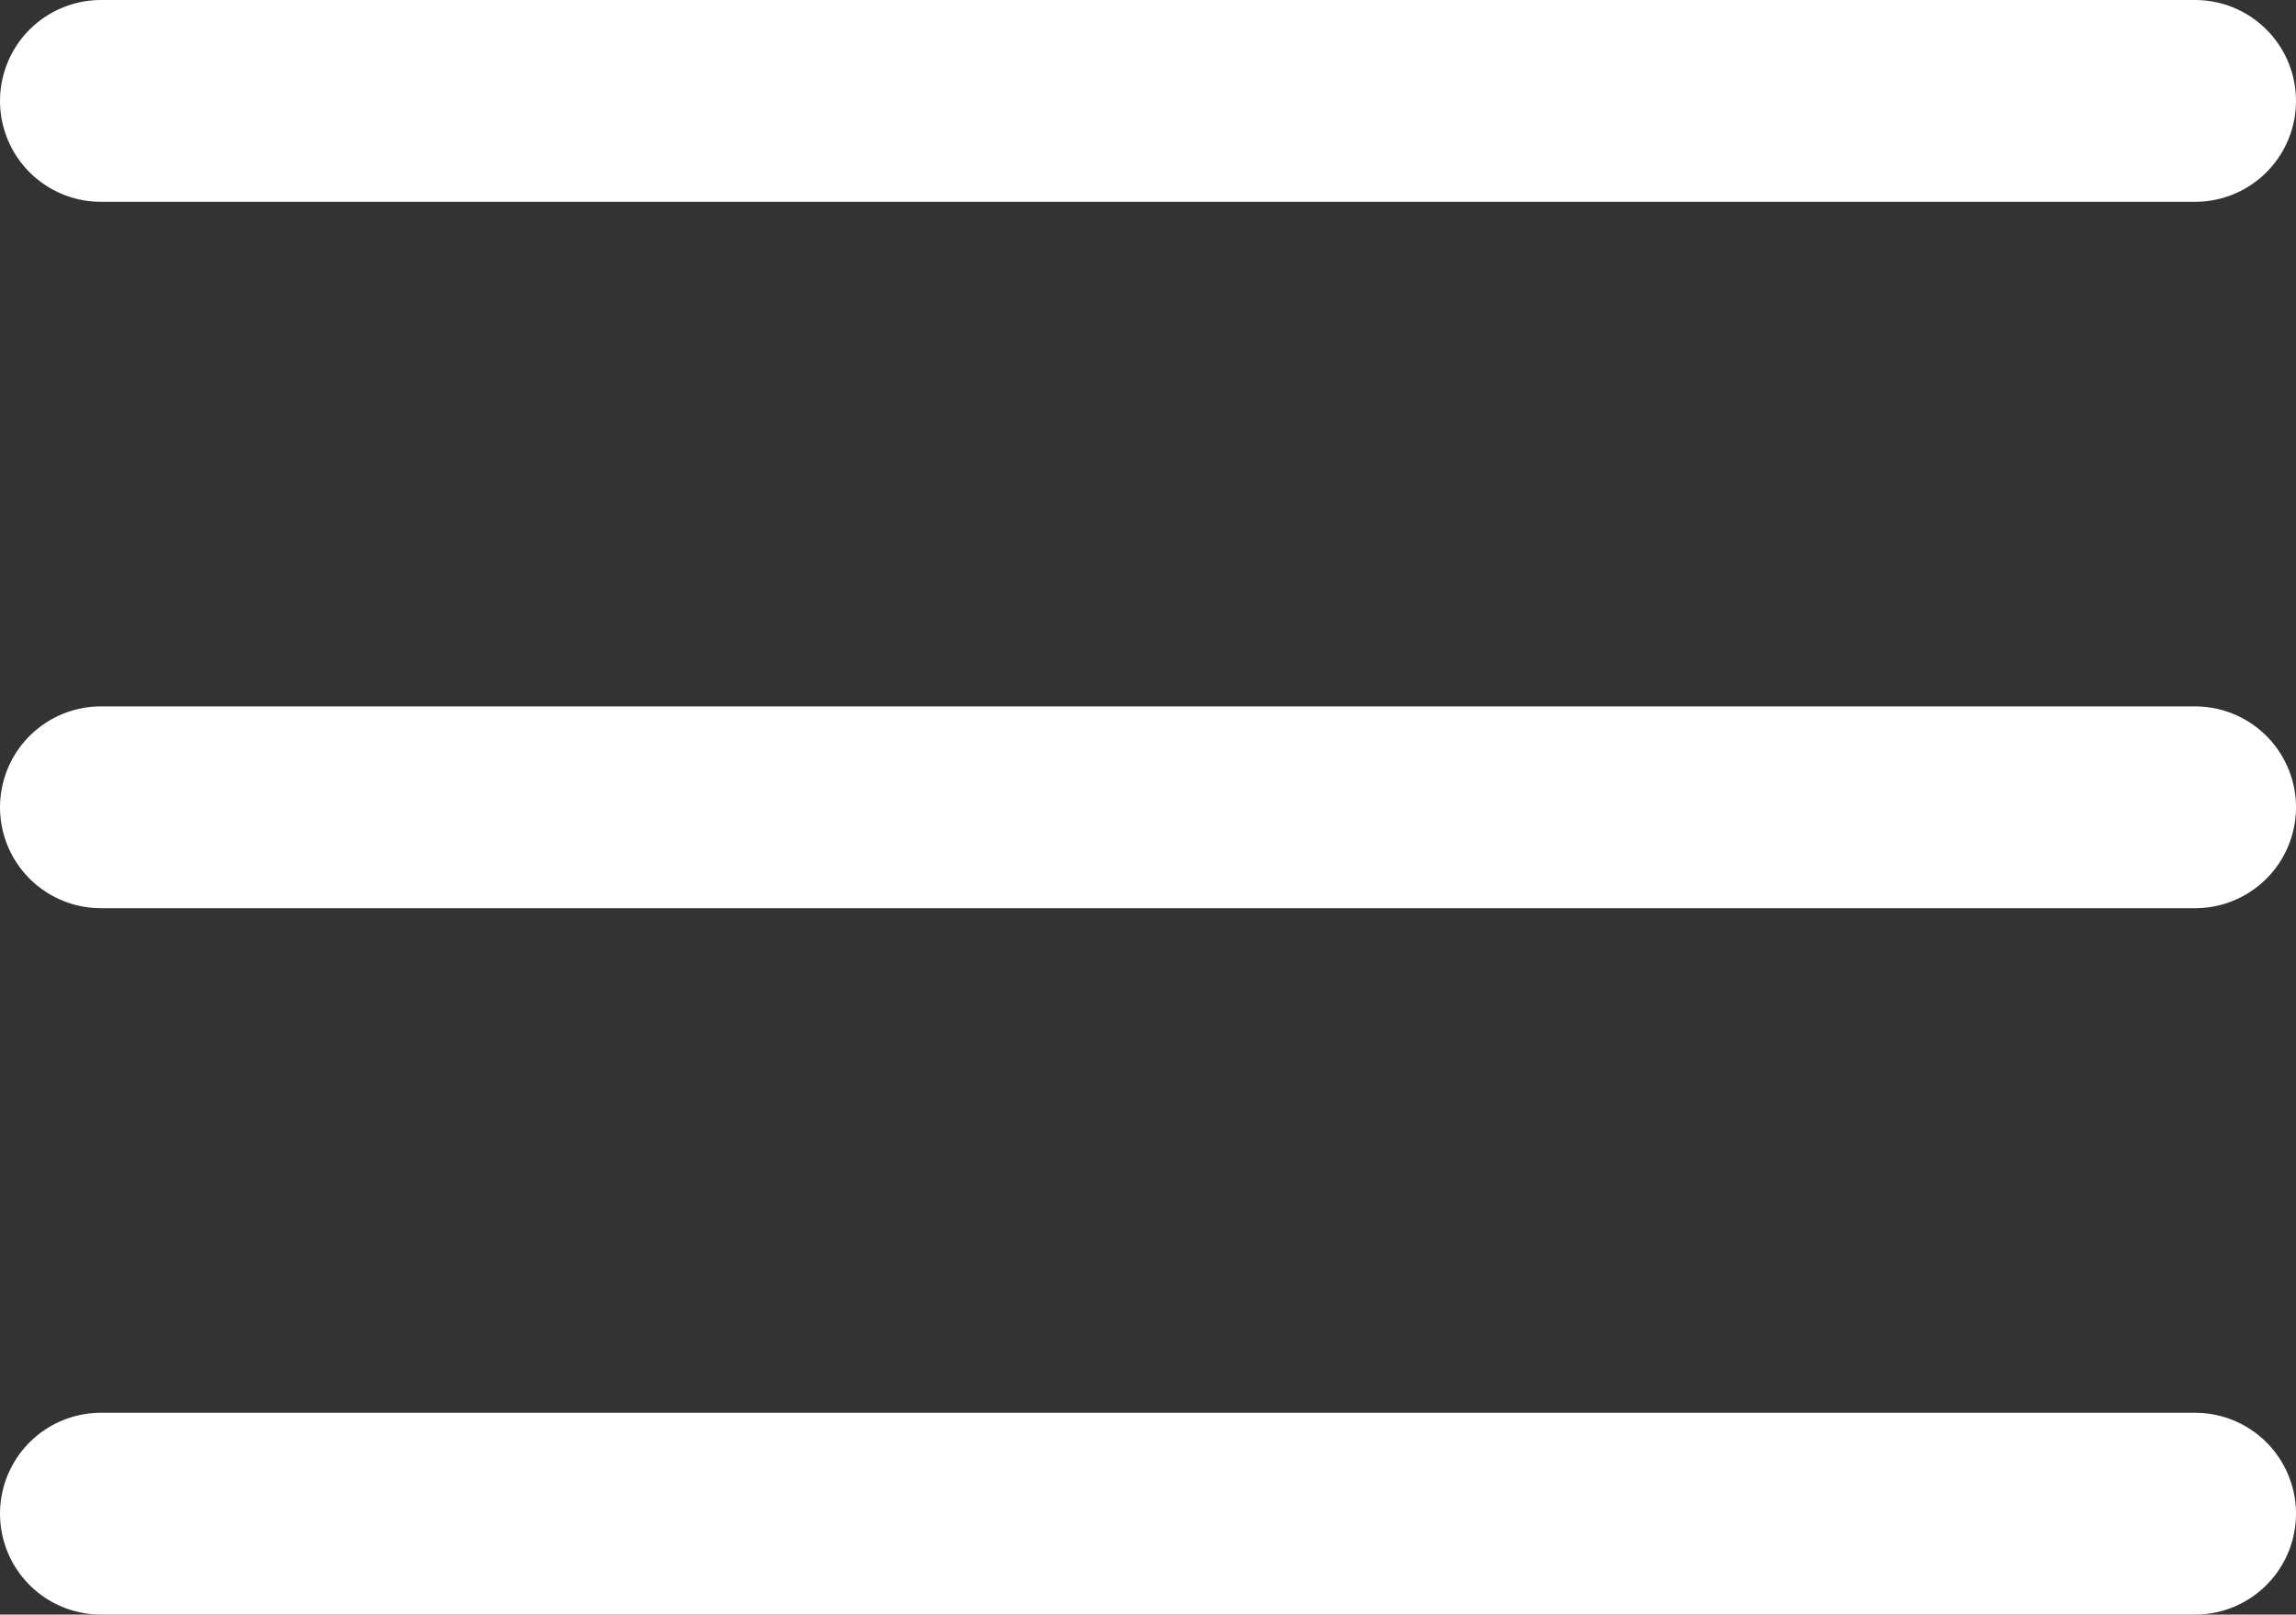
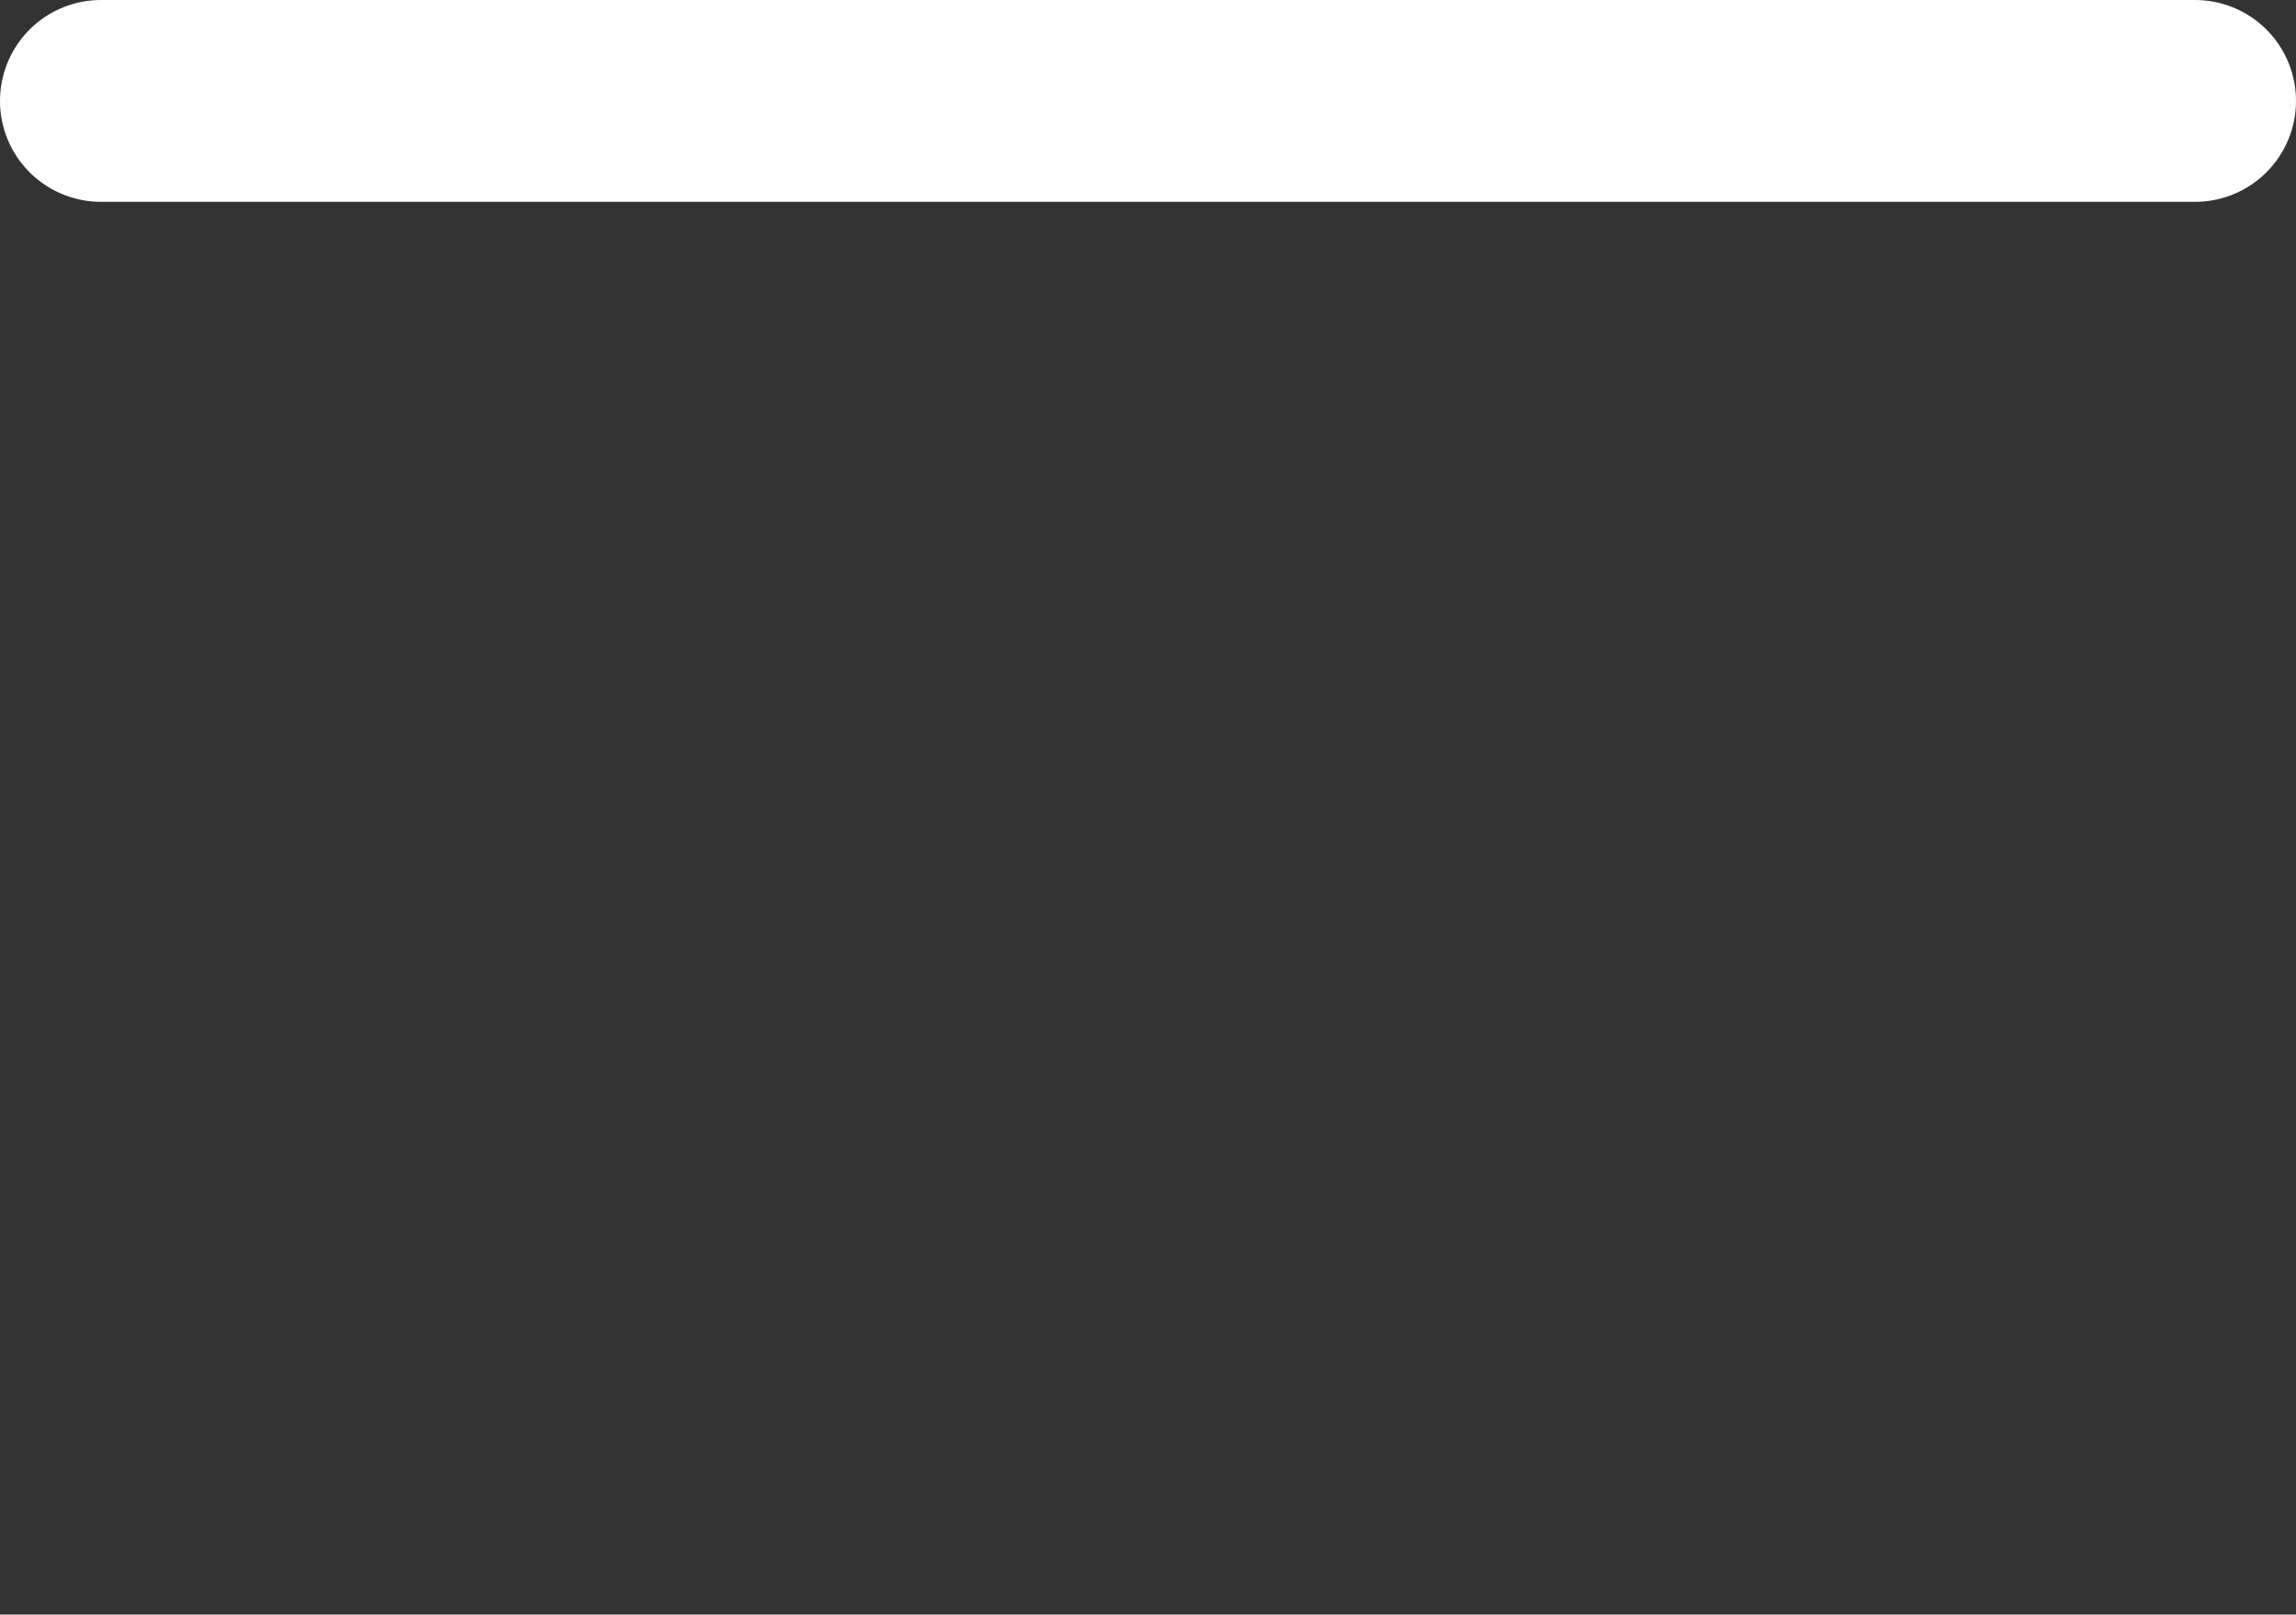
<svg xmlns="http://www.w3.org/2000/svg" width="22.746" height="16" viewBox="0 0 22.746 16">
  <rect x="0" y="0" width="22.746" height="16" fill="#333333" stroke="none" />
  <g id="ico-menu" transform="translate(-314 -535.5)">
-     <line id="線_295" data-name="線 295" x2="20.746" transform="translate(315 550.5)" fill="none" stroke="#fff" stroke-linecap="round" stroke-width="2" />
-     <line id="線_296" data-name="線 296" x2="20.746" transform="translate(315 543.5)" fill="none" stroke="#fff" stroke-linecap="round" stroke-width="2" />
    <line id="線_297" data-name="線 297" x2="20.746" transform="translate(315 536.5)" fill="none" stroke="#fff" stroke-linecap="round" stroke-width="2" />
  </g>
</svg>